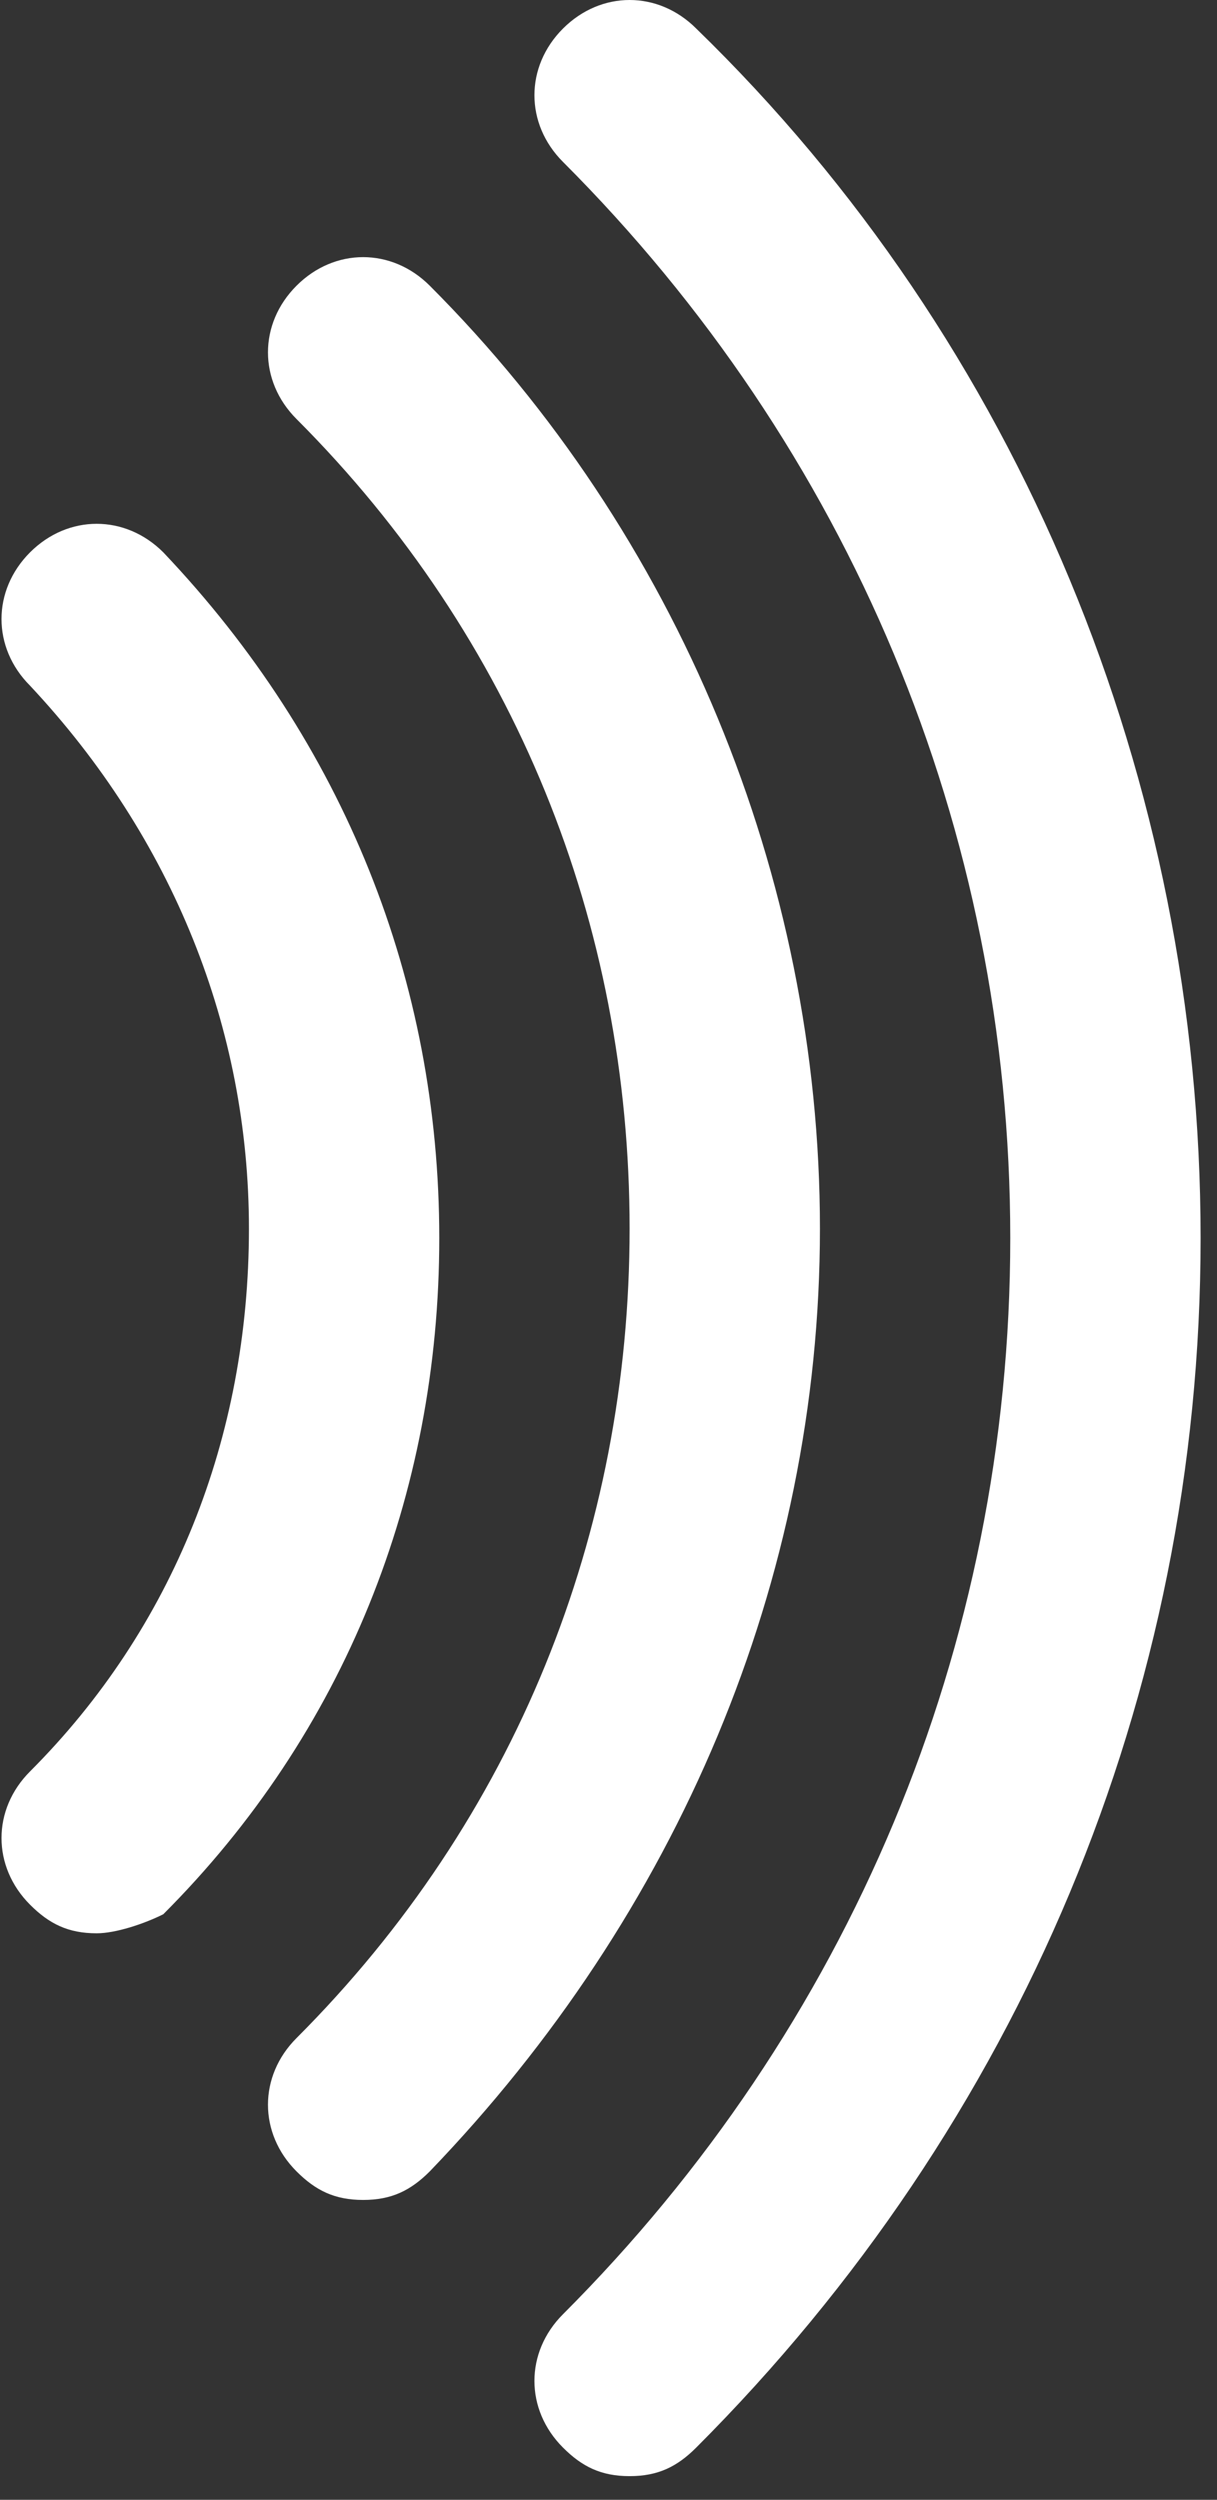
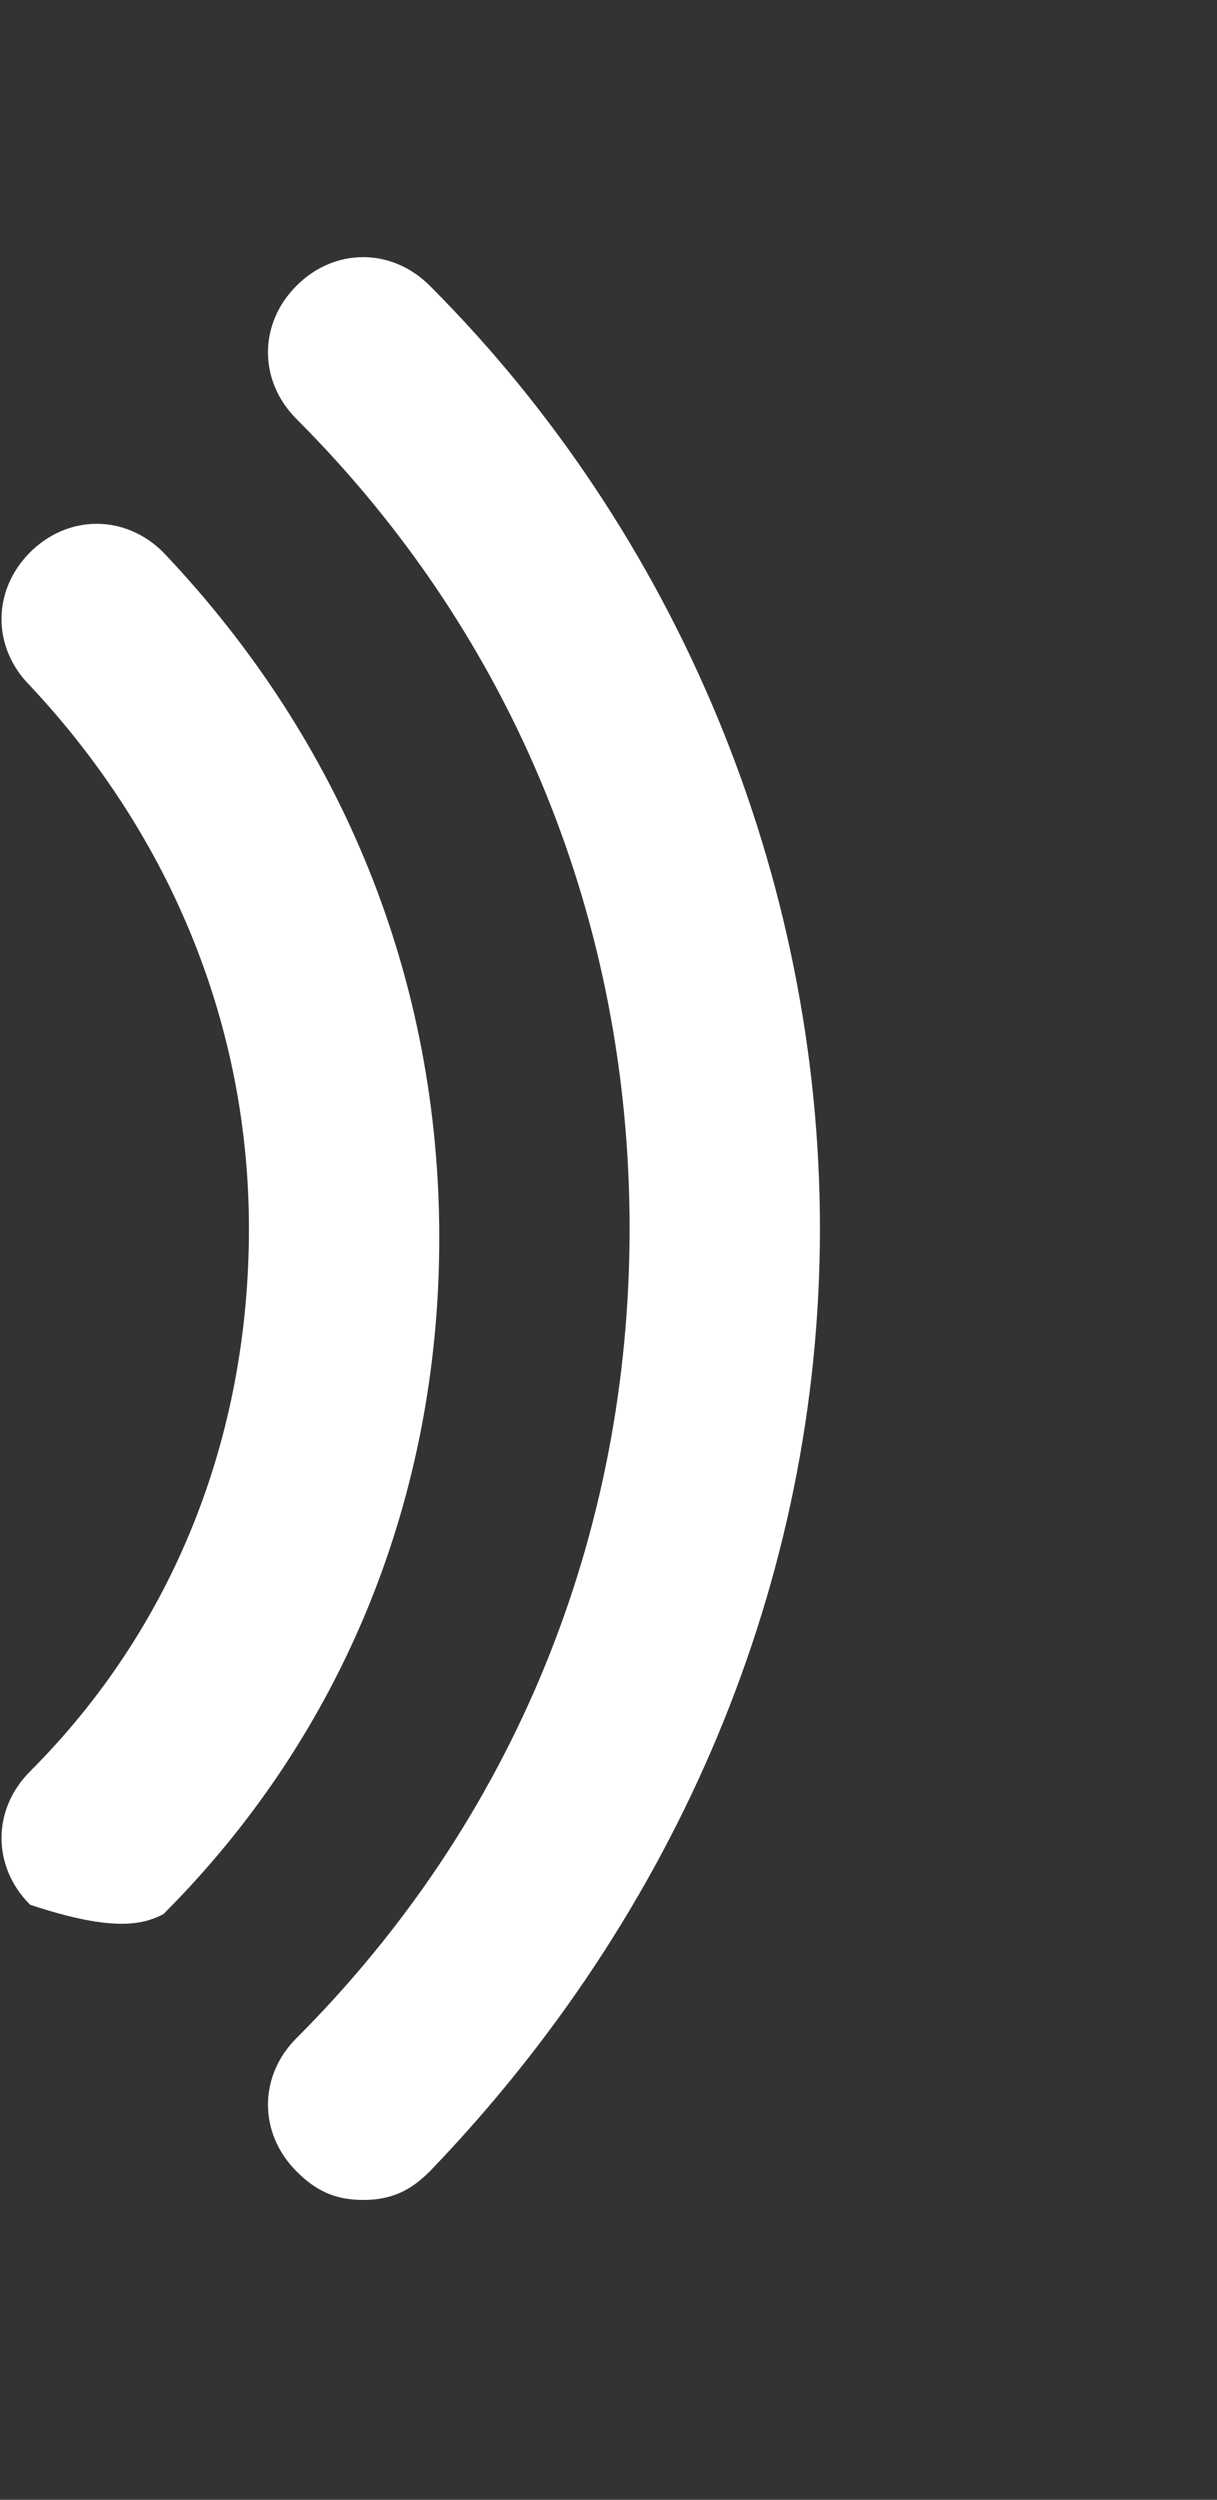
<svg xmlns="http://www.w3.org/2000/svg" width="38" height="78" viewBox="0 0 38 78" fill="none">
  <rect x="0" y="0" width="38" height="78" fill="#333333" stroke="none" />
-   <path d="M21.739 0.891C20.551 -0.297 18.768 -0.297 17.579 0.891C16.39 2.08 16.39 3.863 17.579 5.052C26.494 13.966 31.545 25.853 31.545 38.631C31.545 51.409 26.494 63.296 17.579 72.21C16.39 73.399 16.39 75.182 17.579 76.371C18.173 76.965 18.767 77.262 19.659 77.262C20.55 77.262 21.145 76.965 21.739 76.371C31.843 66.267 37.488 52.895 37.488 38.631C37.488 24.367 31.843 10.698 21.739 0.891Z" fill="white" />
  <path d="M13.419 8.915C12.23 7.726 10.447 7.726 9.259 8.915C8.07 10.103 8.07 11.886 9.259 13.075C16.093 19.91 19.659 28.825 19.659 38.334C19.659 47.843 16.093 56.758 9.259 63.593C8.07 64.781 8.07 66.564 9.259 67.753C9.853 68.347 10.447 68.644 11.339 68.644C12.23 68.644 12.825 68.347 13.419 67.753C21.145 59.73 25.602 49.329 25.602 38.334C25.602 27.339 21.145 16.641 13.419 8.915Z" fill="white" />
-   <path d="M7.773 38.334C7.773 44.871 5.396 50.814 0.939 55.272C-0.25 56.46 -0.25 58.243 0.939 59.432C1.533 60.027 2.127 60.324 3.019 60.324C3.613 60.324 4.505 60.027 5.099 59.729C10.745 54.083 13.716 46.654 13.716 38.631C13.716 30.608 10.745 23.178 5.099 17.235C3.91 16.047 2.127 16.047 0.938 17.235C-0.25 18.424 -0.25 20.207 0.938 21.395C5.396 26.15 7.773 32.093 7.773 38.334Z" fill="white" />
+   <path d="M7.773 38.334C7.773 44.871 5.396 50.814 0.939 55.272C-0.25 56.46 -0.25 58.243 0.939 59.432C3.613 60.324 4.505 60.027 5.099 59.729C10.745 54.083 13.716 46.654 13.716 38.631C13.716 30.608 10.745 23.178 5.099 17.235C3.91 16.047 2.127 16.047 0.938 17.235C-0.25 18.424 -0.25 20.207 0.938 21.395C5.396 26.15 7.773 32.093 7.773 38.334Z" fill="white" />
</svg>